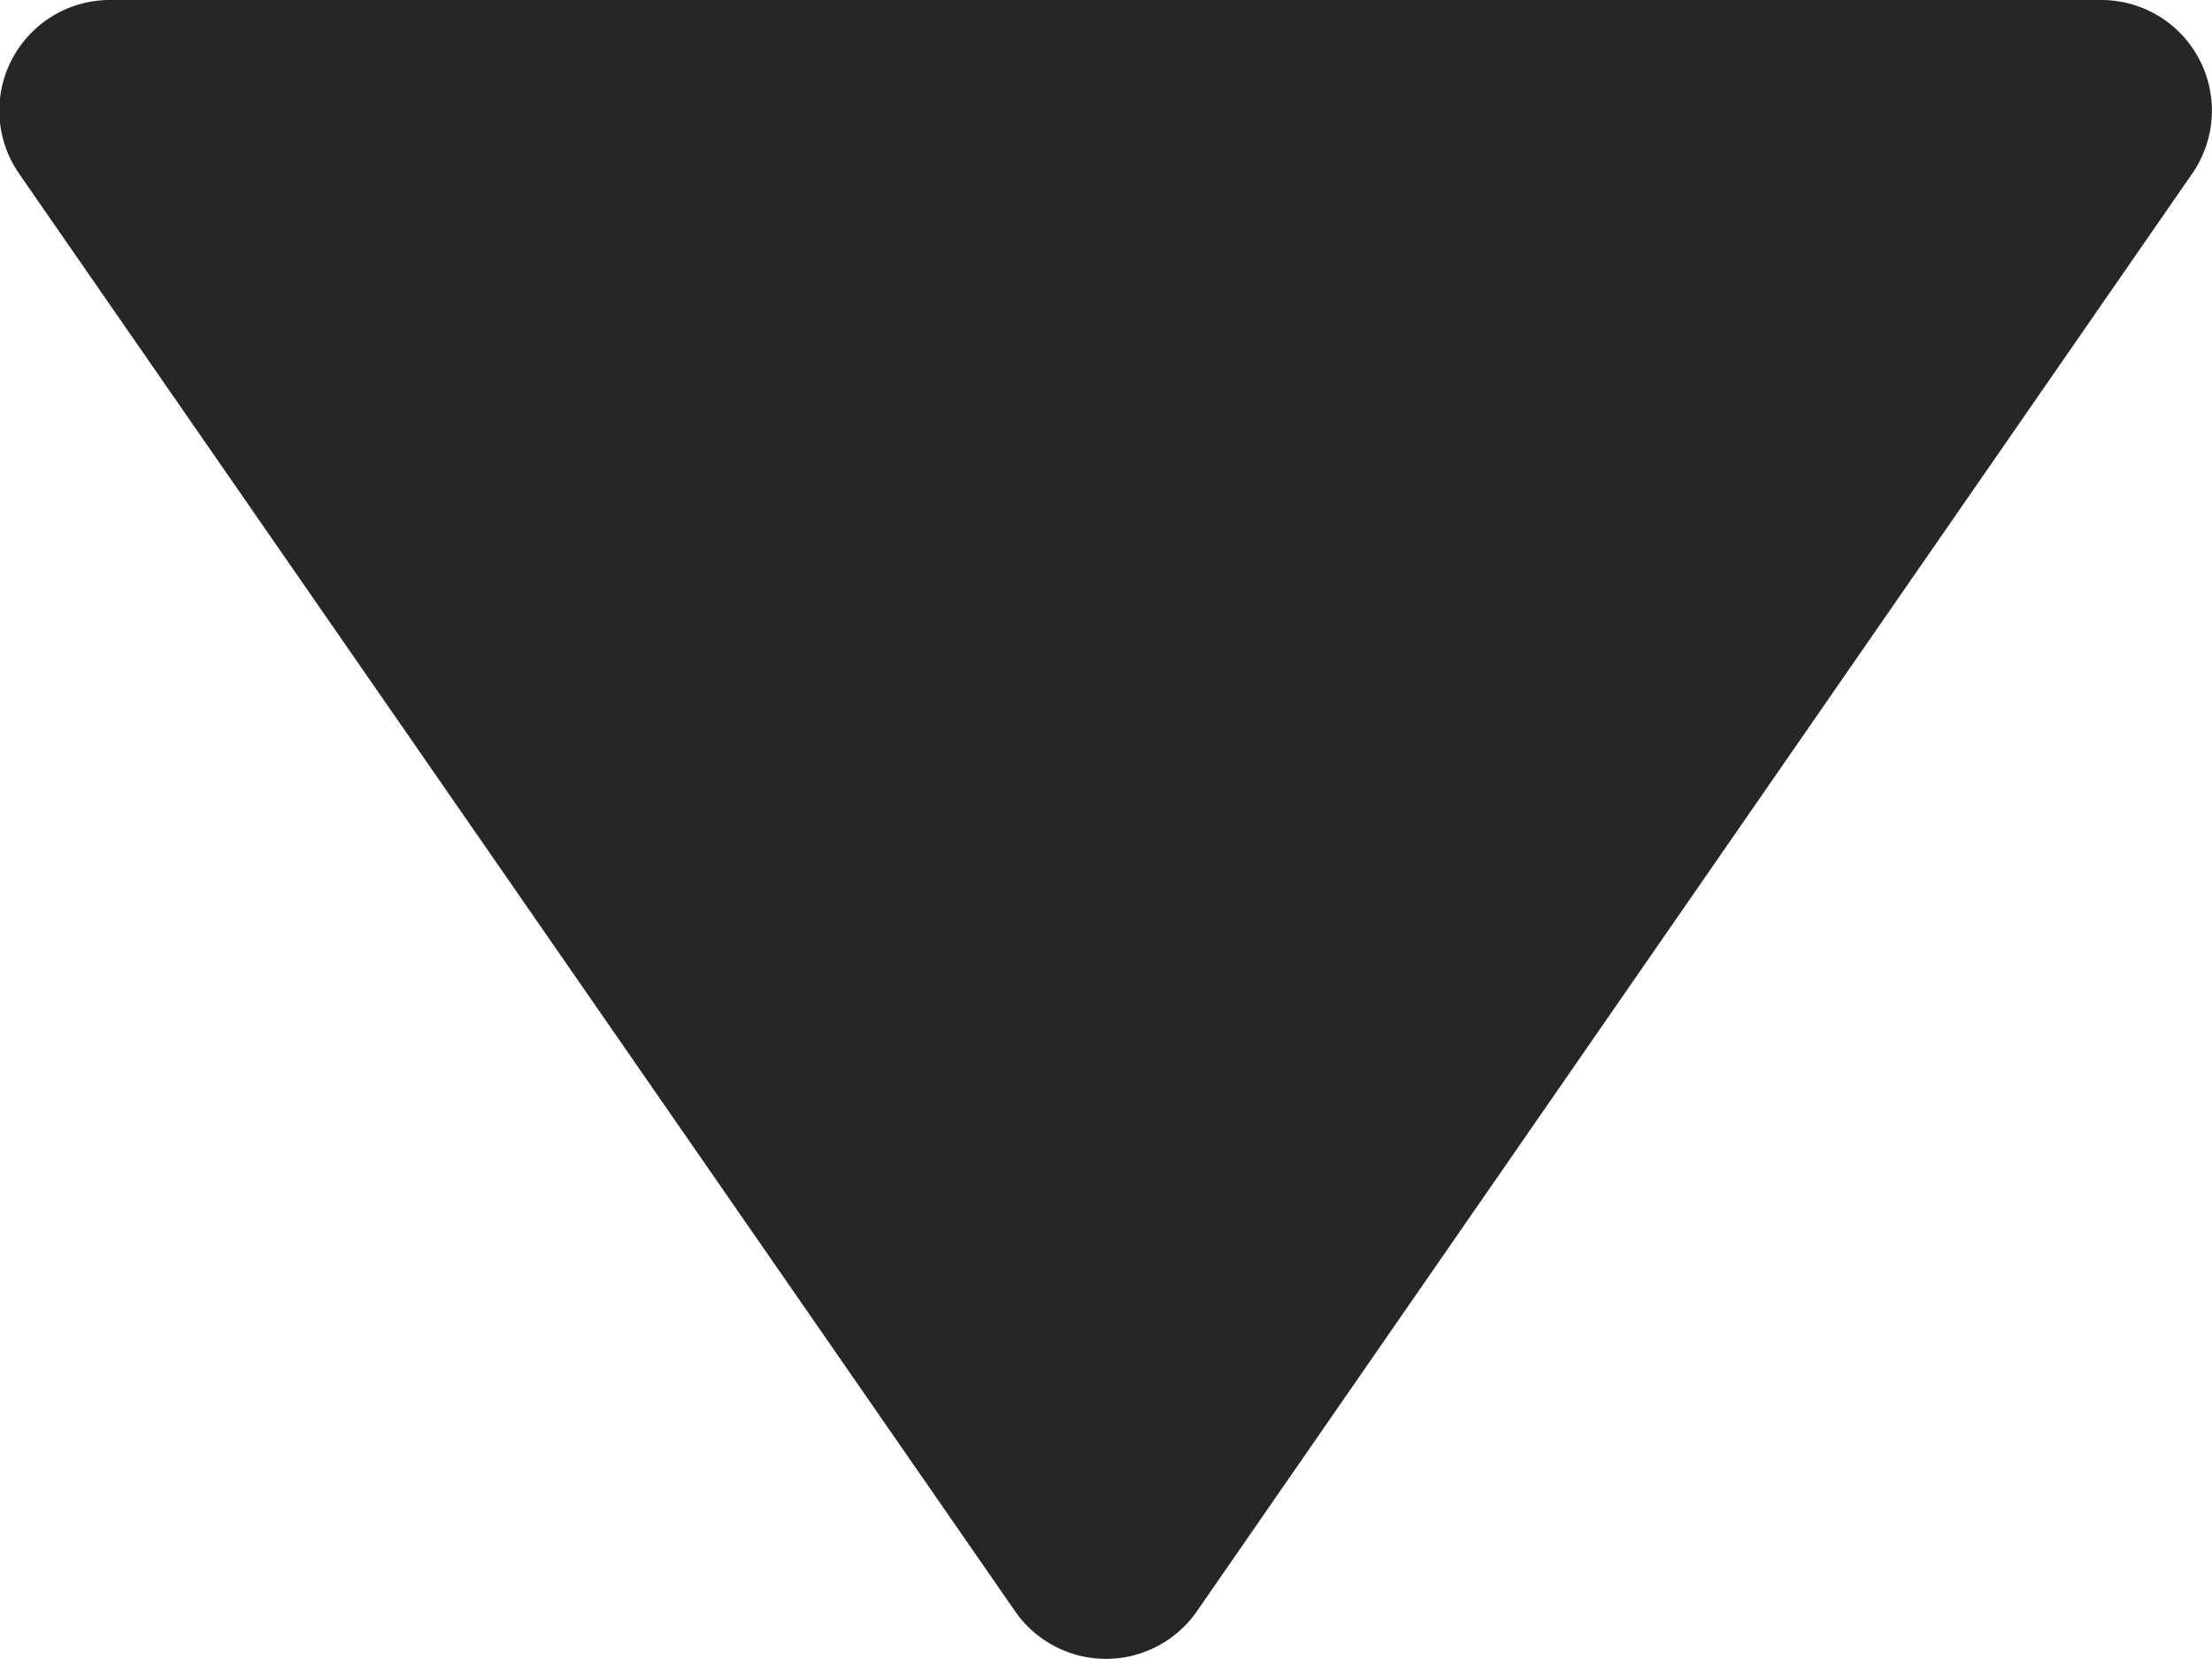
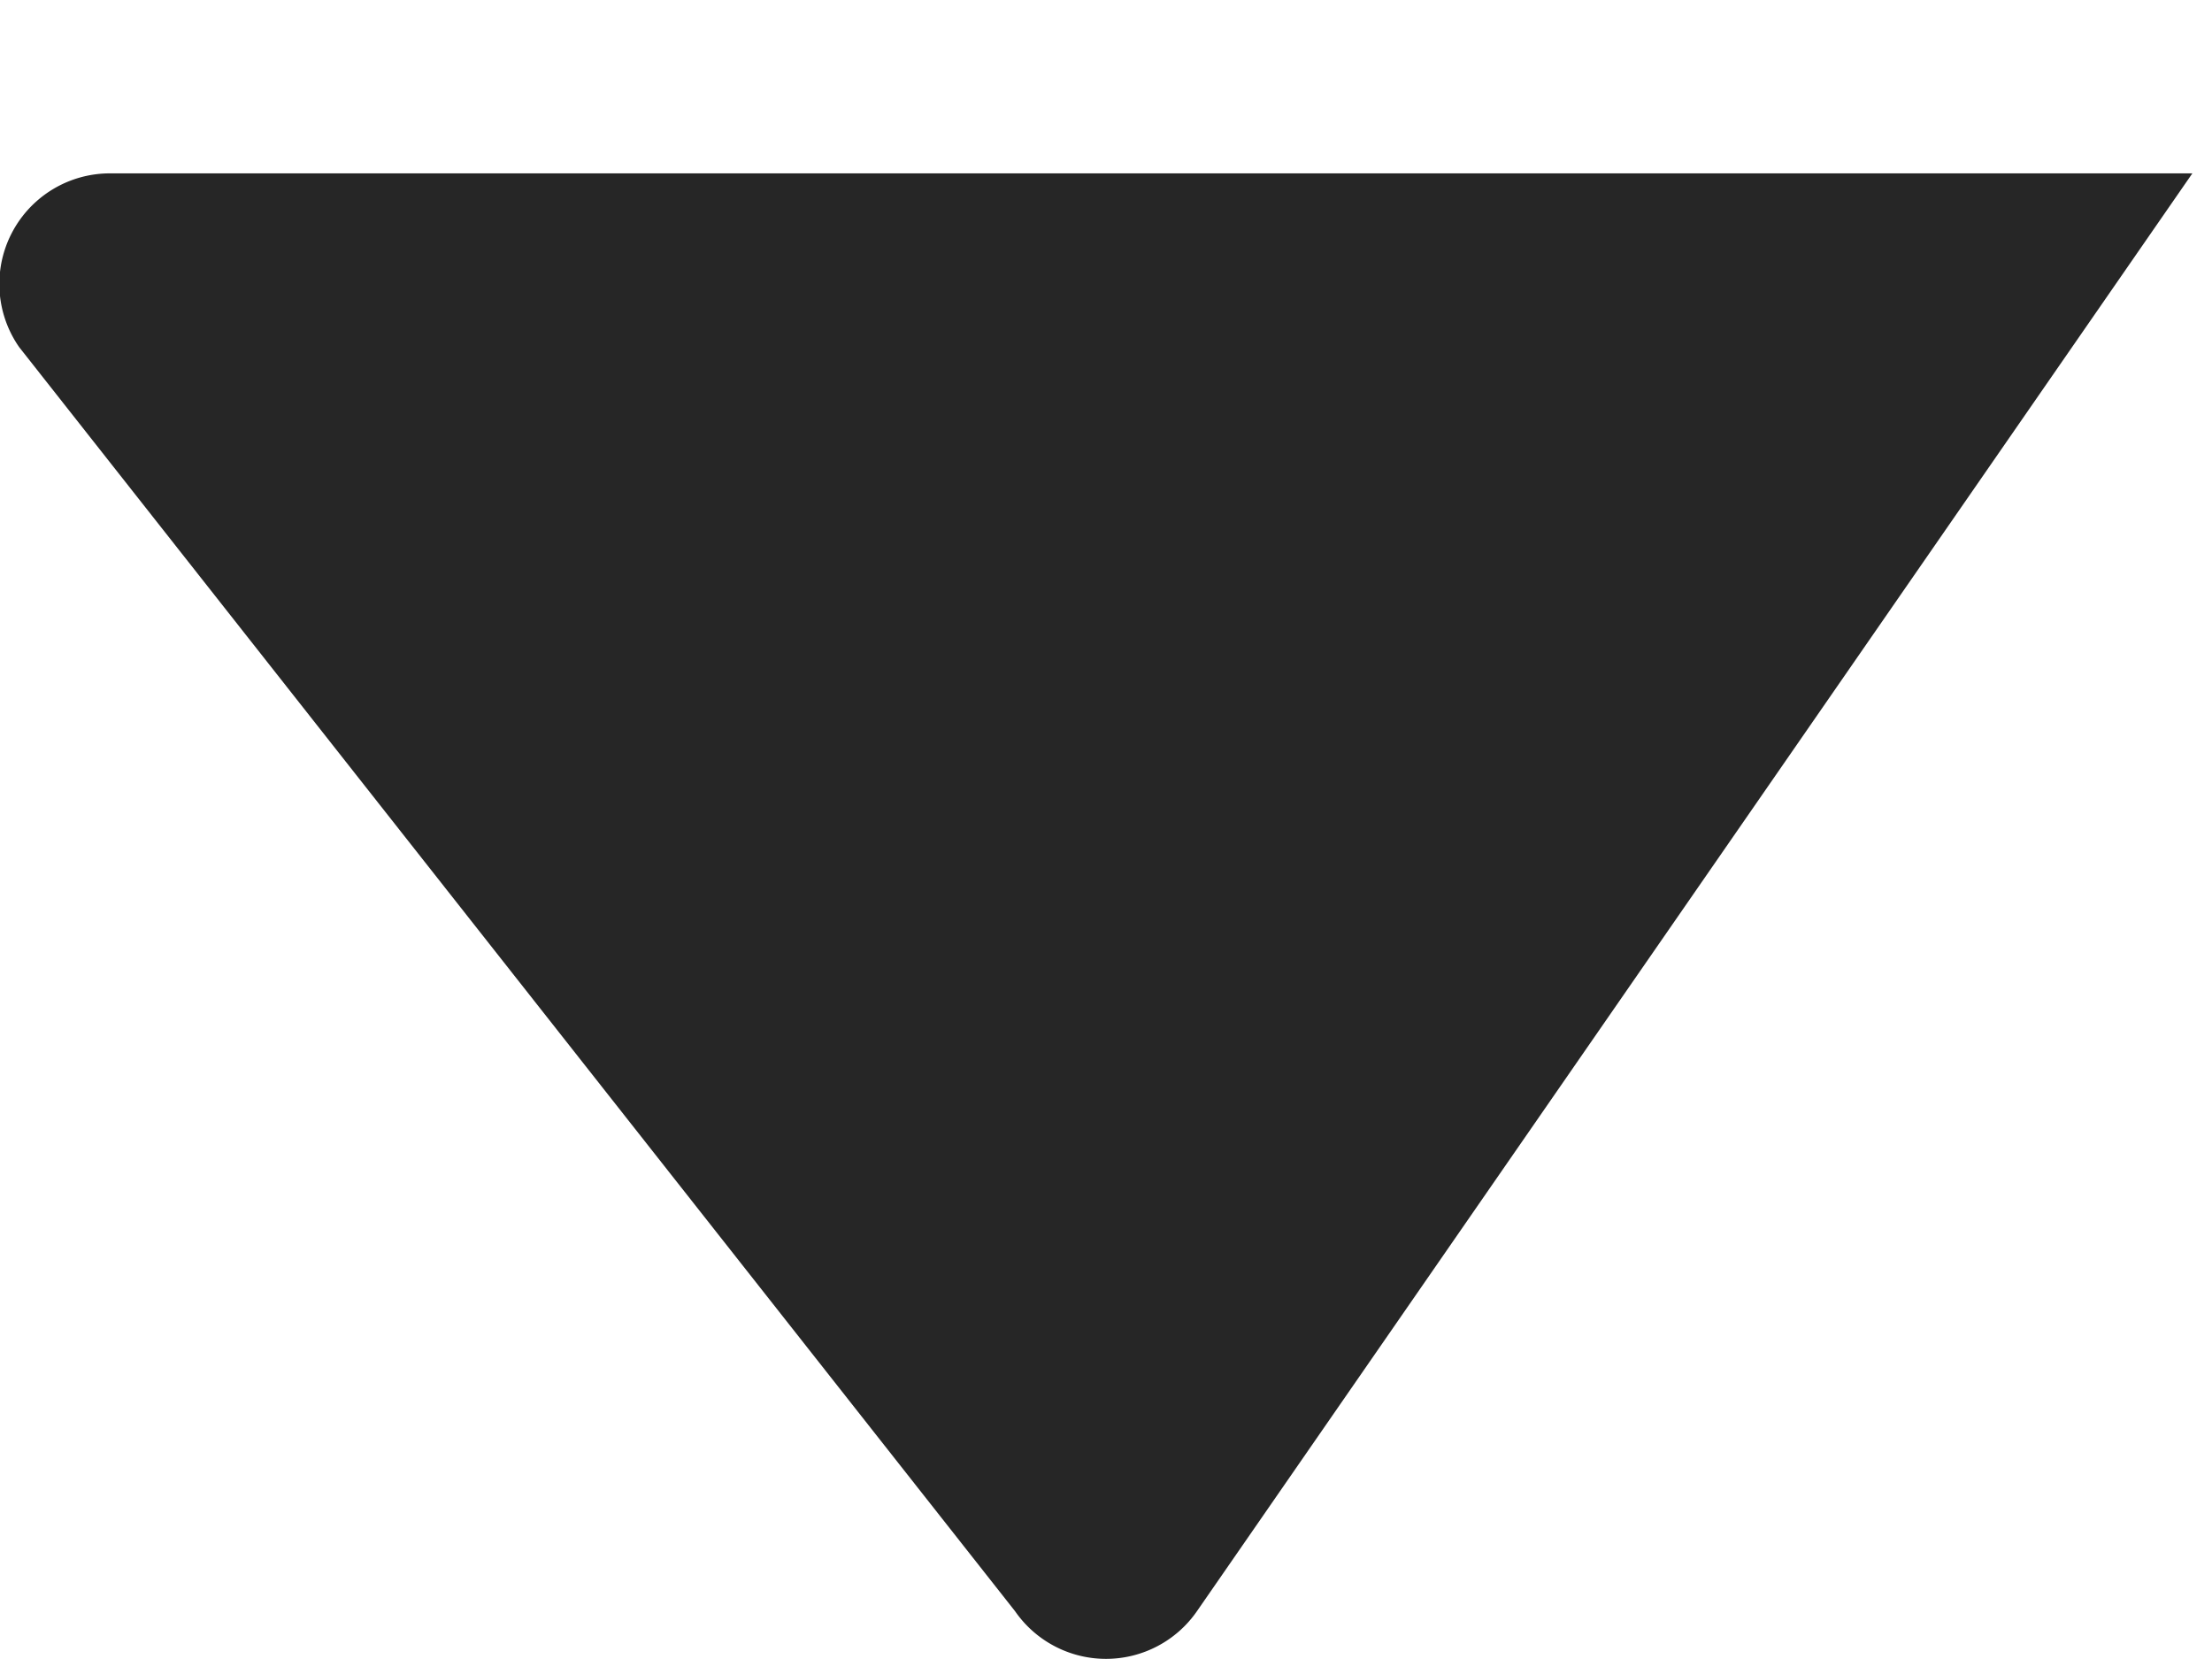
<svg xmlns="http://www.w3.org/2000/svg" width="8" height="6" viewBox="0 0 8 6">
-   <path d="M5.673,10.827a.4.4,0,0,0,.658,0l3.6-5.2A.4.4,0,0,0,9.6,5H2.4a.4.4,0,0,0-.329.628Z" transform="translate(-2.002 -5)" fill="#262626" />
+   <path d="M5.673,10.827a.4.4,0,0,0,.658,0l3.6-5.2H2.4a.4.4,0,0,0-.329.628Z" transform="translate(-2.002 -5)" fill="#262626" />
</svg>